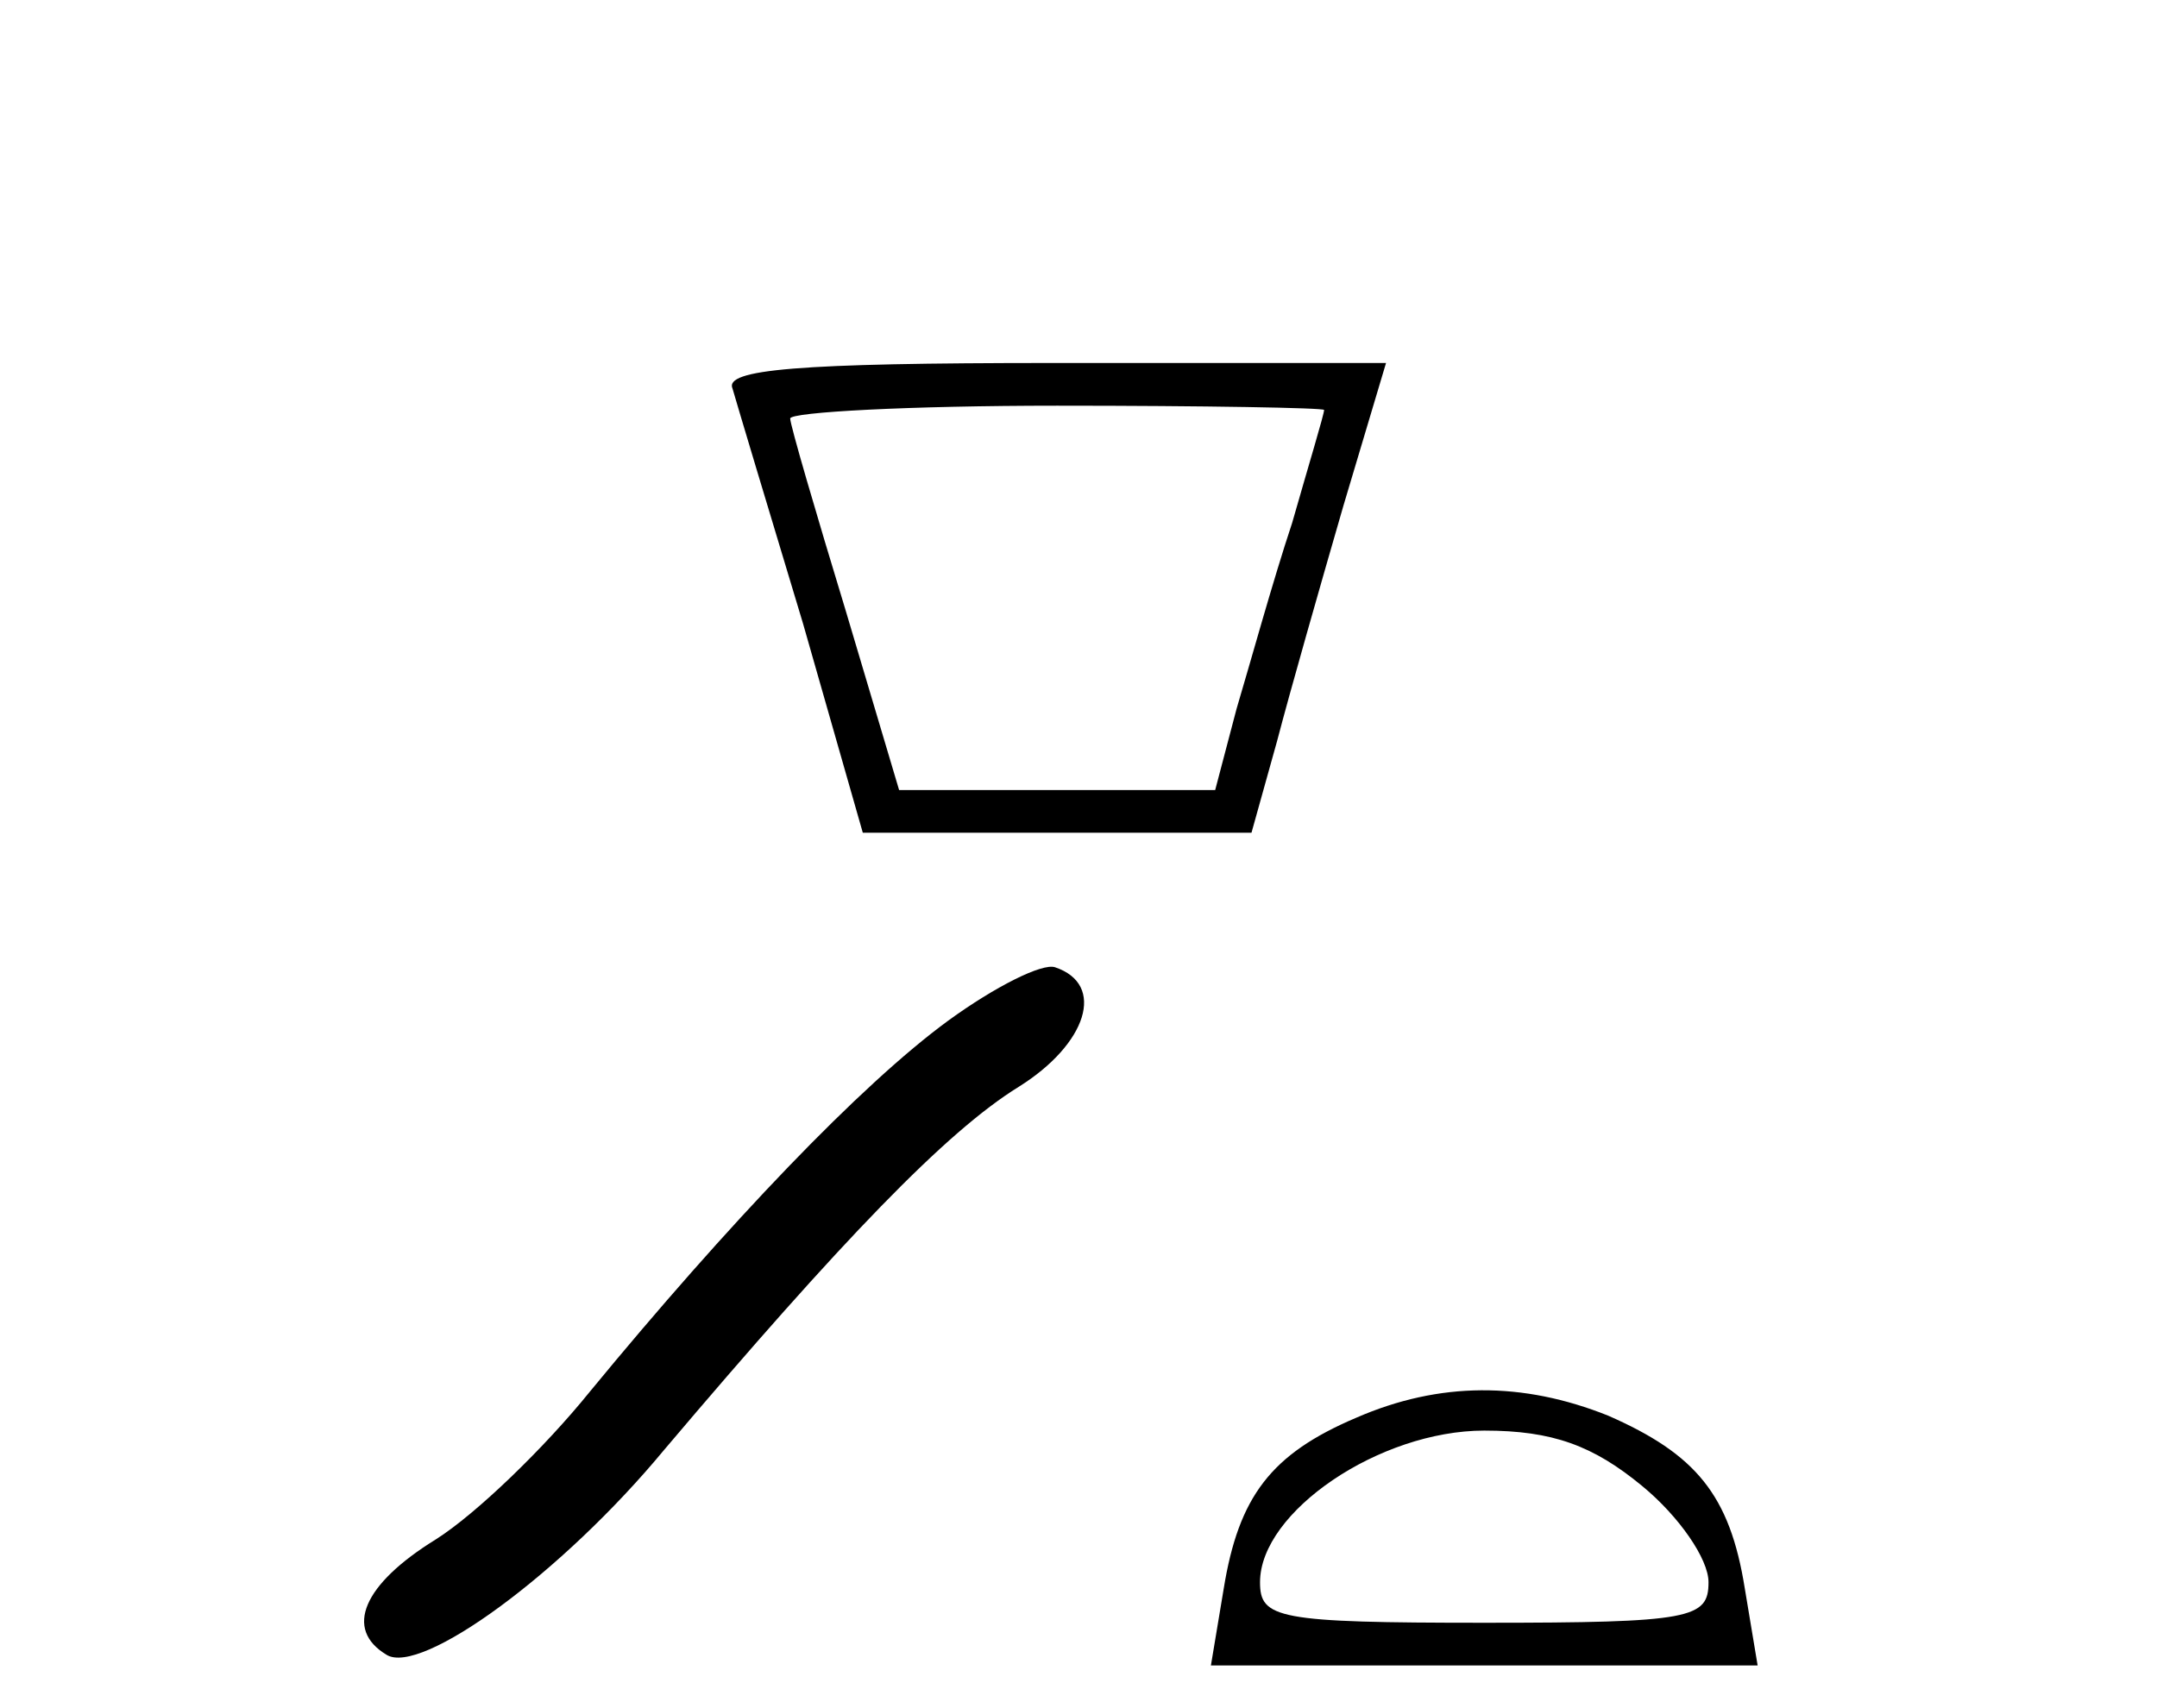
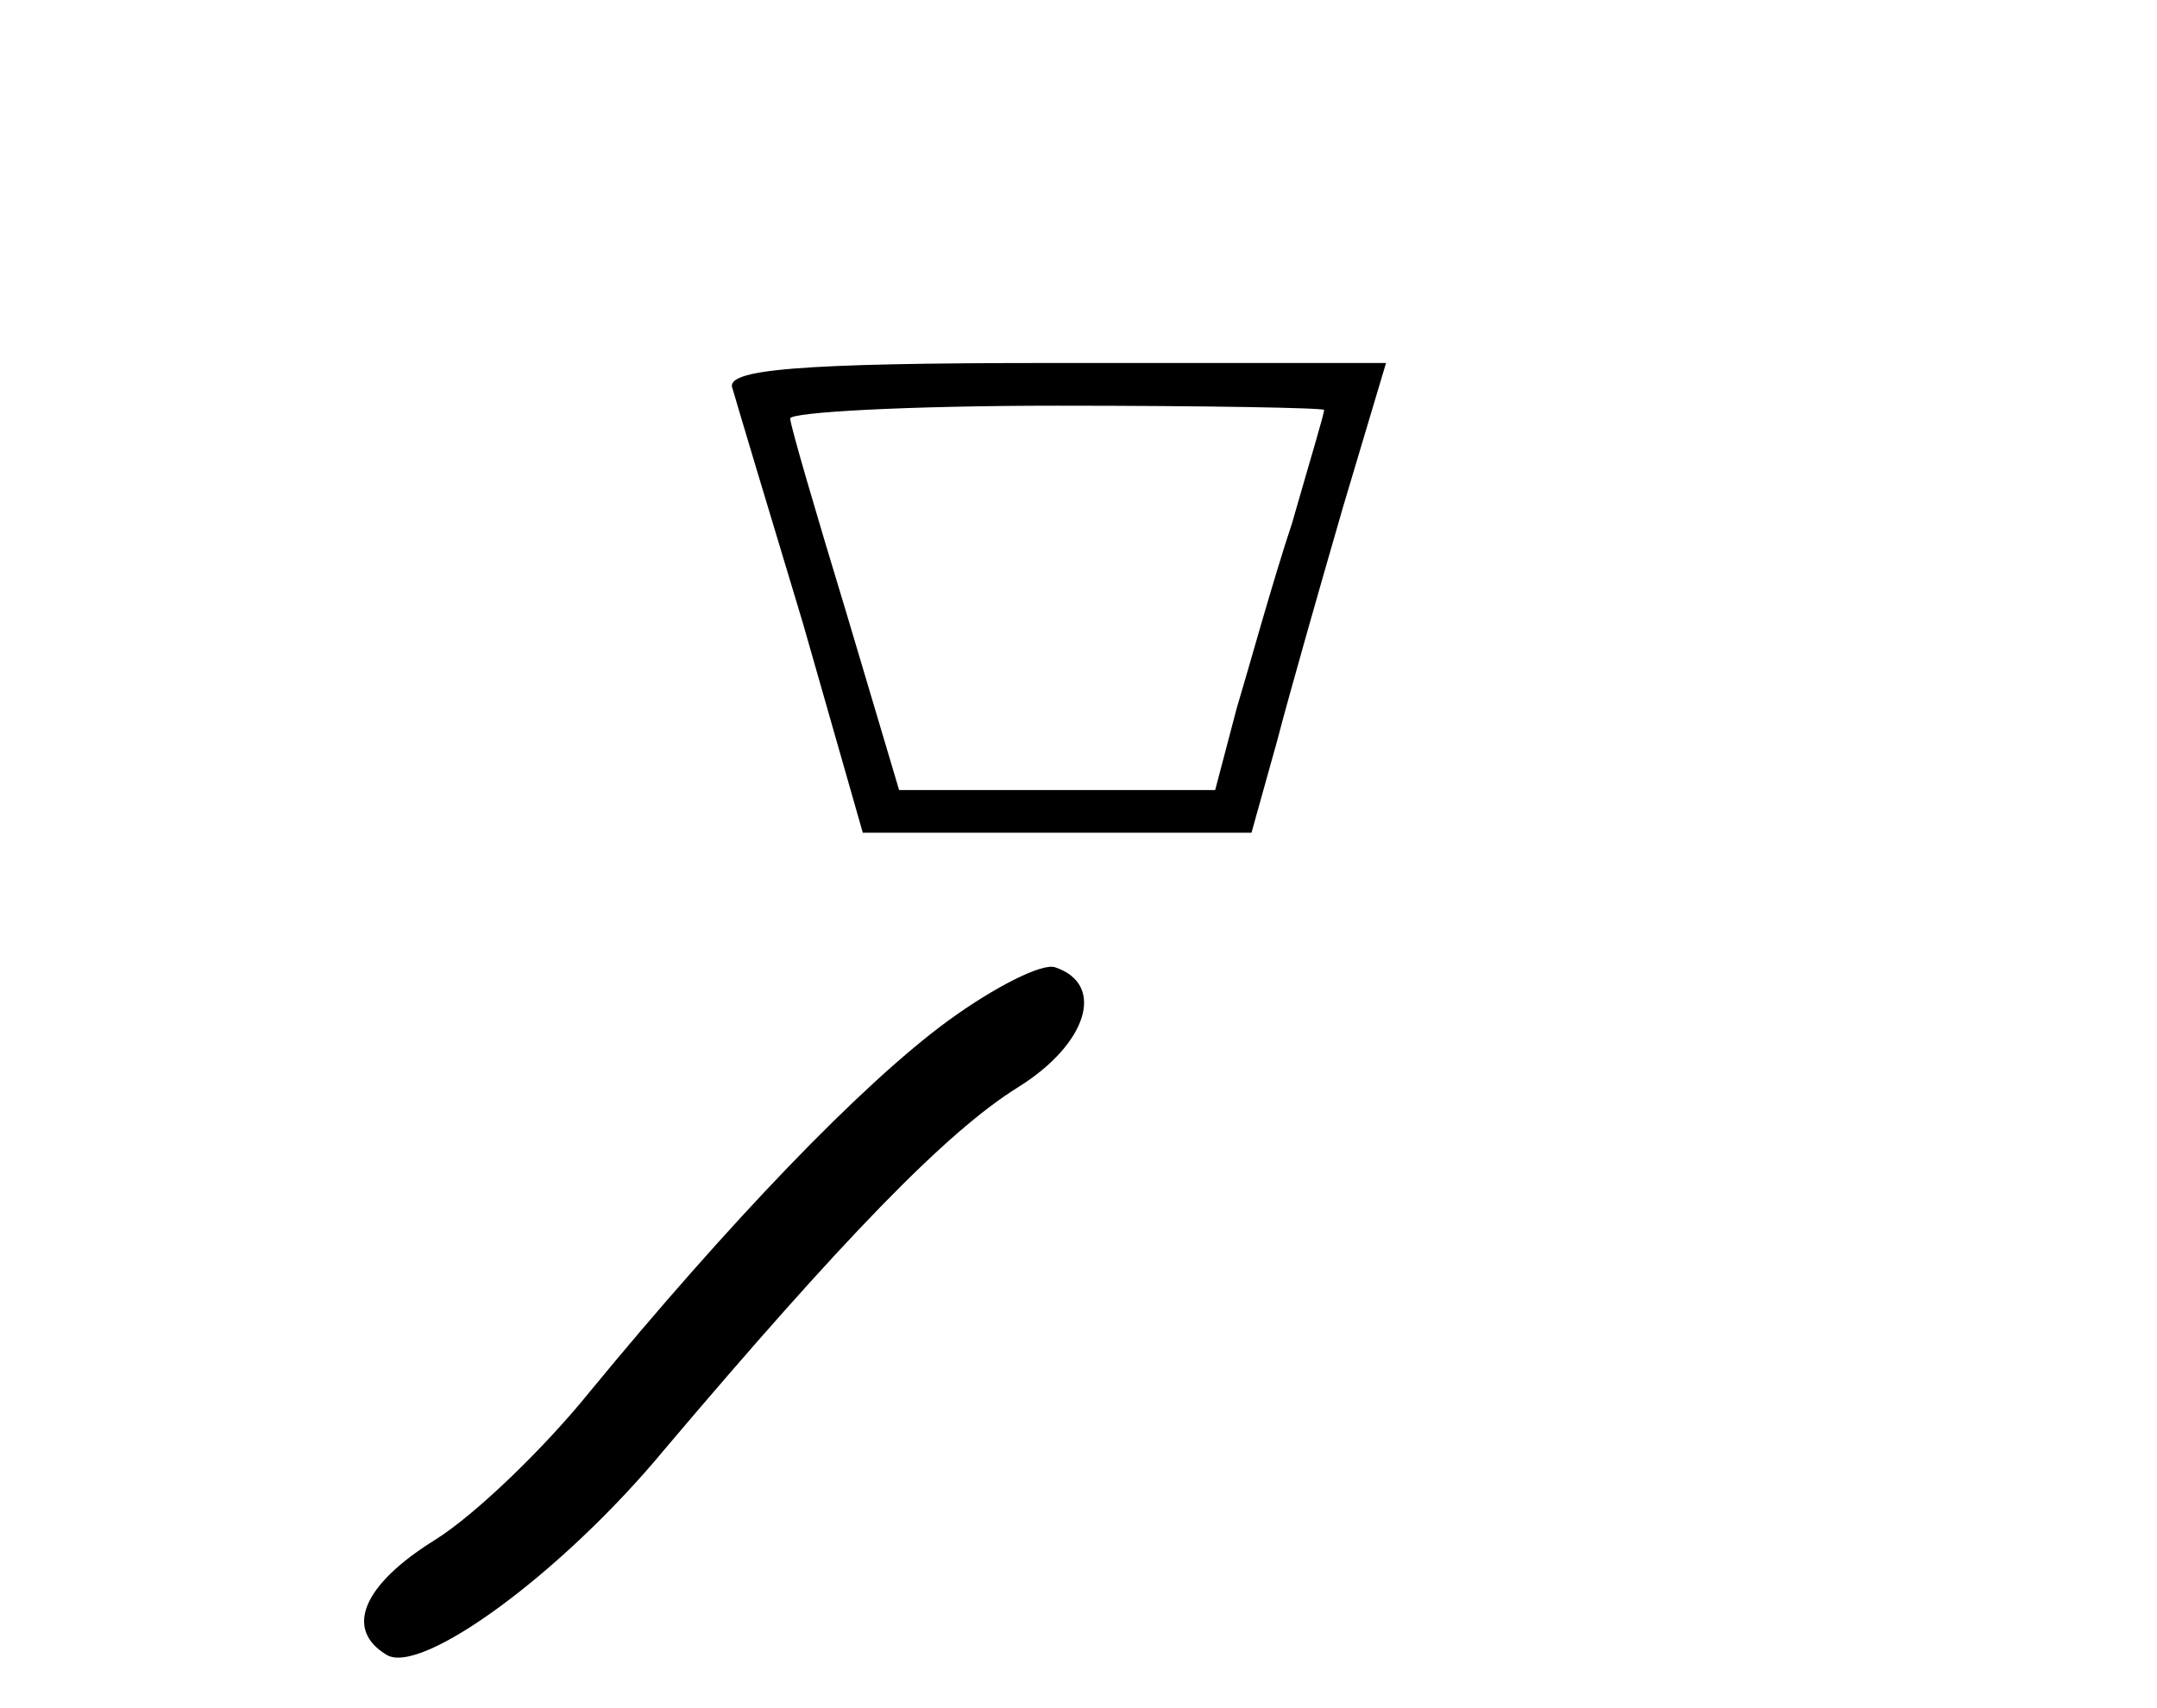
<svg xmlns="http://www.w3.org/2000/svg" version="1.0" width="101pt" height="80pt" viewBox="0 0 101 80" preserveAspectRatio="xMidYMid meet">
  <g transform="translate(0,80) scale(0.1,-0.1)" fill="#000000" stroke="none">
    <path d="M343 618 c2 -7 17 -57 33 -110 l28 -98 91 0 91 0 12 43 c6 23 20 72 31 110 l20 67 -156 0 c-120 0 -154 -3 -150 -12z m277 -10 c0 -2 -7 -25 -15 -53 -9 -27 -20 -67 -26 -87 l-10 -38 -74 0 -74 0 -25 84 c-14 46 -26 87 -26 90 0 3 56 6 125 6 69 0 125 -1 125 -2z" />
    <path d="M444 322 c-41 -30 -103 -95 -168 -174 -21 -26 -53 -57 -72 -69 -34 -21 -43 -42 -23 -54 16 -10 82 38 130 96 83 98 132 149 166 170 32 20 41 48 17 56 -6 2 -28 -9 -50 -25z" />
-     <path d="M635 136 c-40 -17 -55 -37 -62 -80 l-6 -36 128 0 128 0 -6 36 c-7 44 -23 63 -64 81 -40 16 -79 16 -118 -1z m134 -32 c17 -14 31 -34 31 -45 0 -17 -8 -19 -105 -19 -97 0 -105 2 -105 19 0 33 56 71 105 71 32 0 51 -7 74 -26z" />
  </g>
</svg>